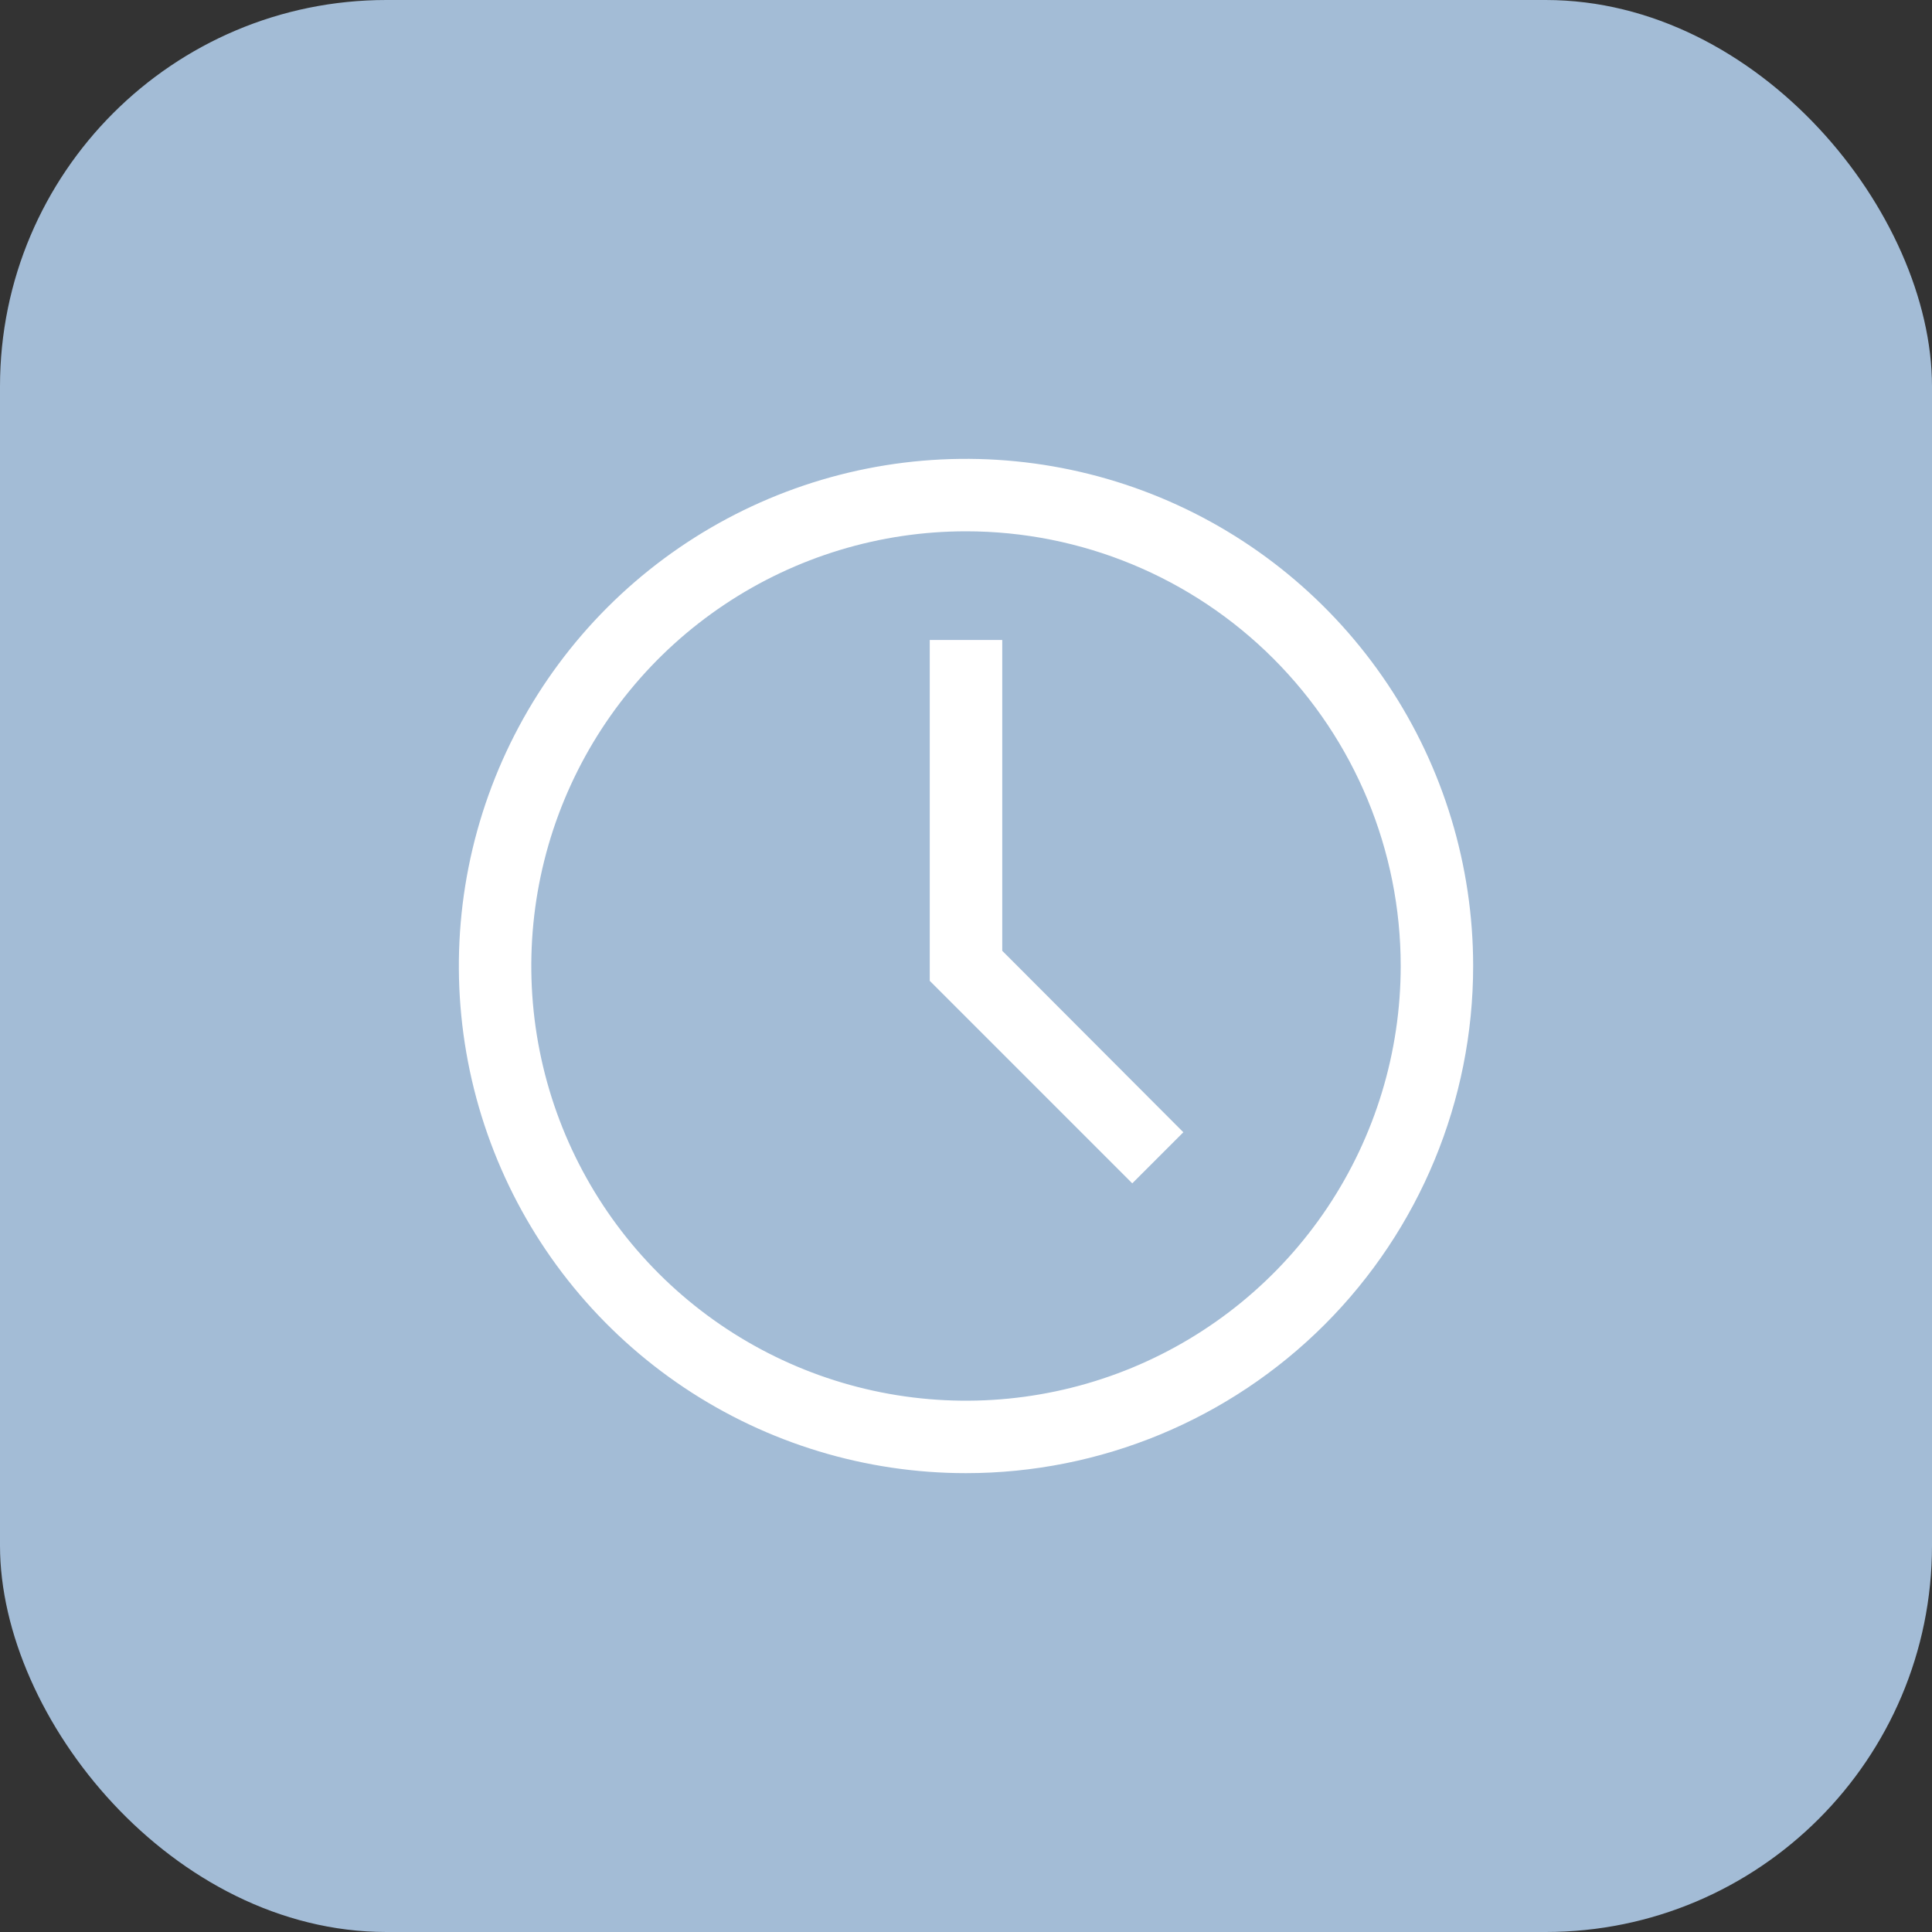
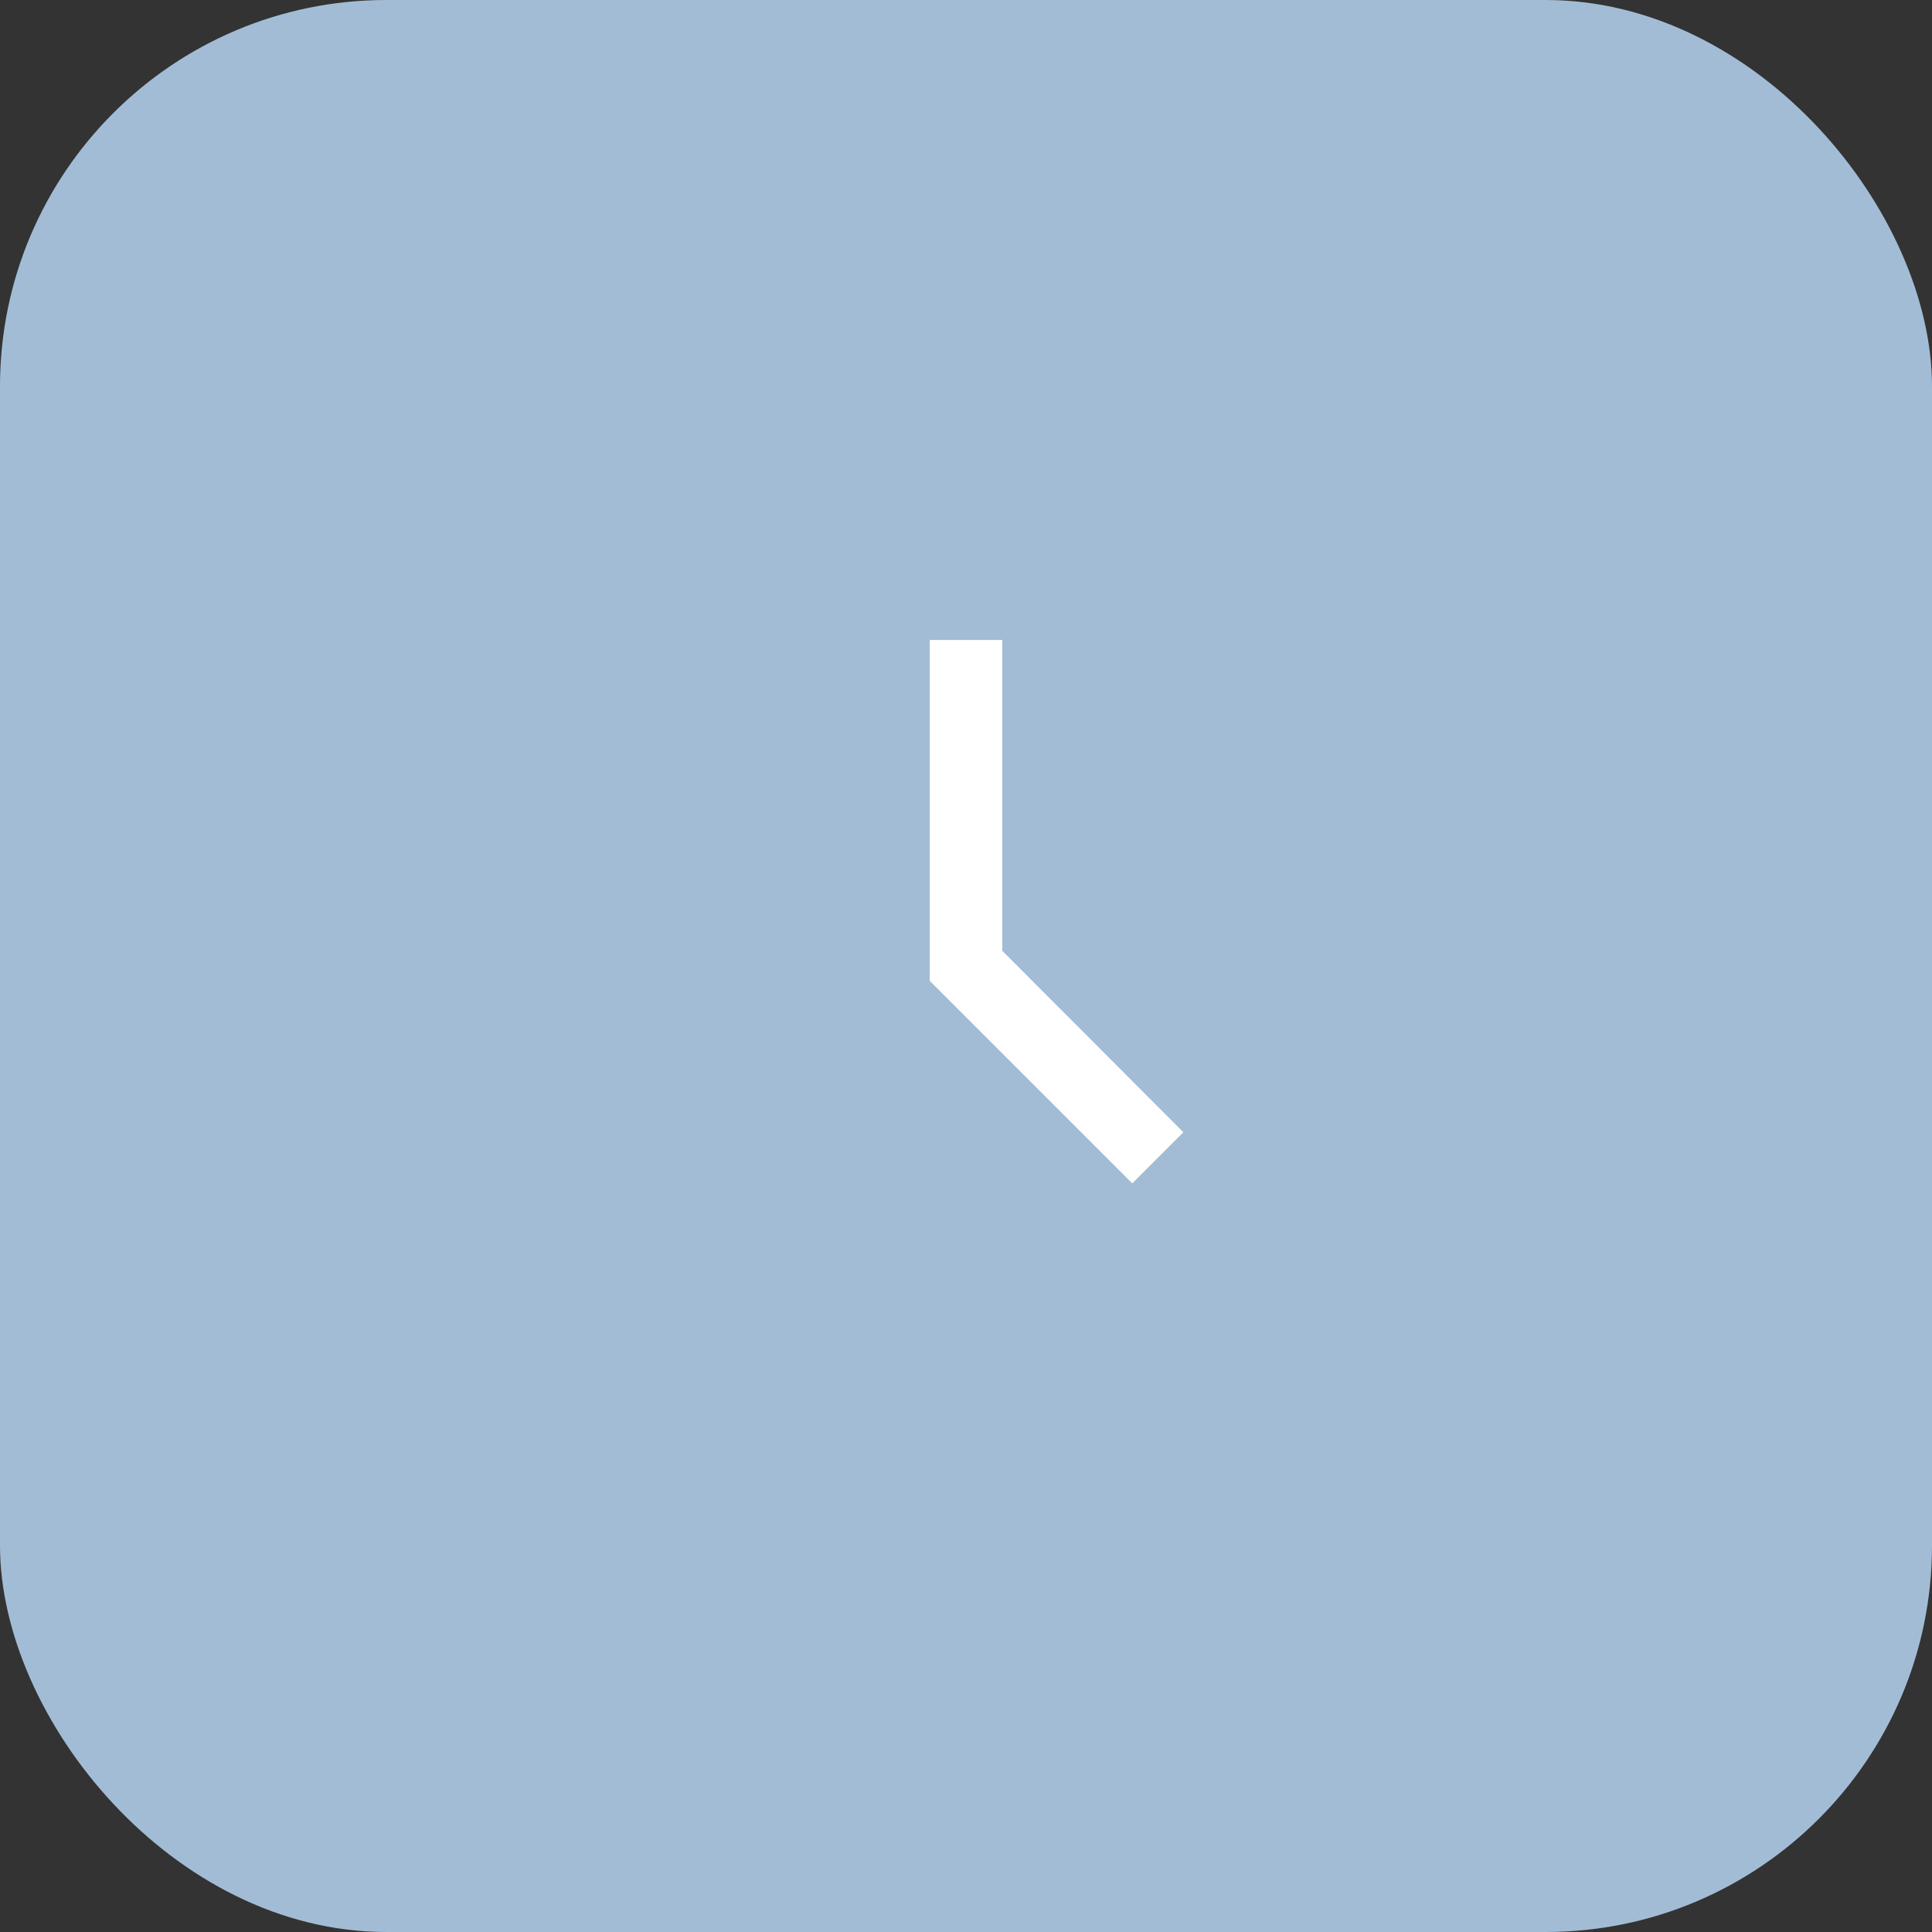
<svg xmlns="http://www.w3.org/2000/svg" width="50" height="50" viewBox="0 0 50 50" fill="none">
  <rect x="0" y="0" width="50" height="50" fill="#333333" stroke="none" />
  <rect width="50" height="50" rx="10" fill="#A3BCD6" />
-   <path d="M25 38.125C22.404 38.125 19.866 37.355 17.708 35.913C15.55 34.471 13.867 32.421 12.874 30.023C11.881 27.624 11.621 24.985 12.127 22.439C12.634 19.893 13.884 17.555 15.719 15.719C17.555 13.884 19.893 12.634 22.439 12.127C24.985 11.621 27.624 11.881 30.023 12.874C32.421 13.867 34.471 15.55 35.913 17.708C37.355 19.866 38.125 22.404 38.125 25C38.125 28.481 36.742 31.819 34.281 34.281C31.819 36.742 28.481 38.125 25 38.125ZM25 13.75C22.775 13.75 20.6 14.41 18.75 15.646C16.9 16.882 15.458 18.639 14.606 20.695C13.755 22.75 13.532 25.012 13.966 27.195C14.4 29.377 15.472 31.382 17.045 32.955C18.618 34.528 20.623 35.6 22.805 36.034C24.988 36.468 27.25 36.245 29.305 35.394C31.361 34.542 33.118 33.1 34.354 31.25C35.59 29.4 36.25 27.225 36.25 25C36.25 22.016 35.065 19.155 32.955 17.045C30.845 14.935 27.984 13.75 25 13.75Z" fill="white" />
-   <path d="M29.303 30.625L24.062 25.384V16.562H25.938V24.606L30.625 29.303L29.303 30.625Z" fill="white" />
+   <path d="M29.303 30.625L24.062 25.384V16.562H25.938V24.606L30.625 29.303Z" fill="white" />
</svg>